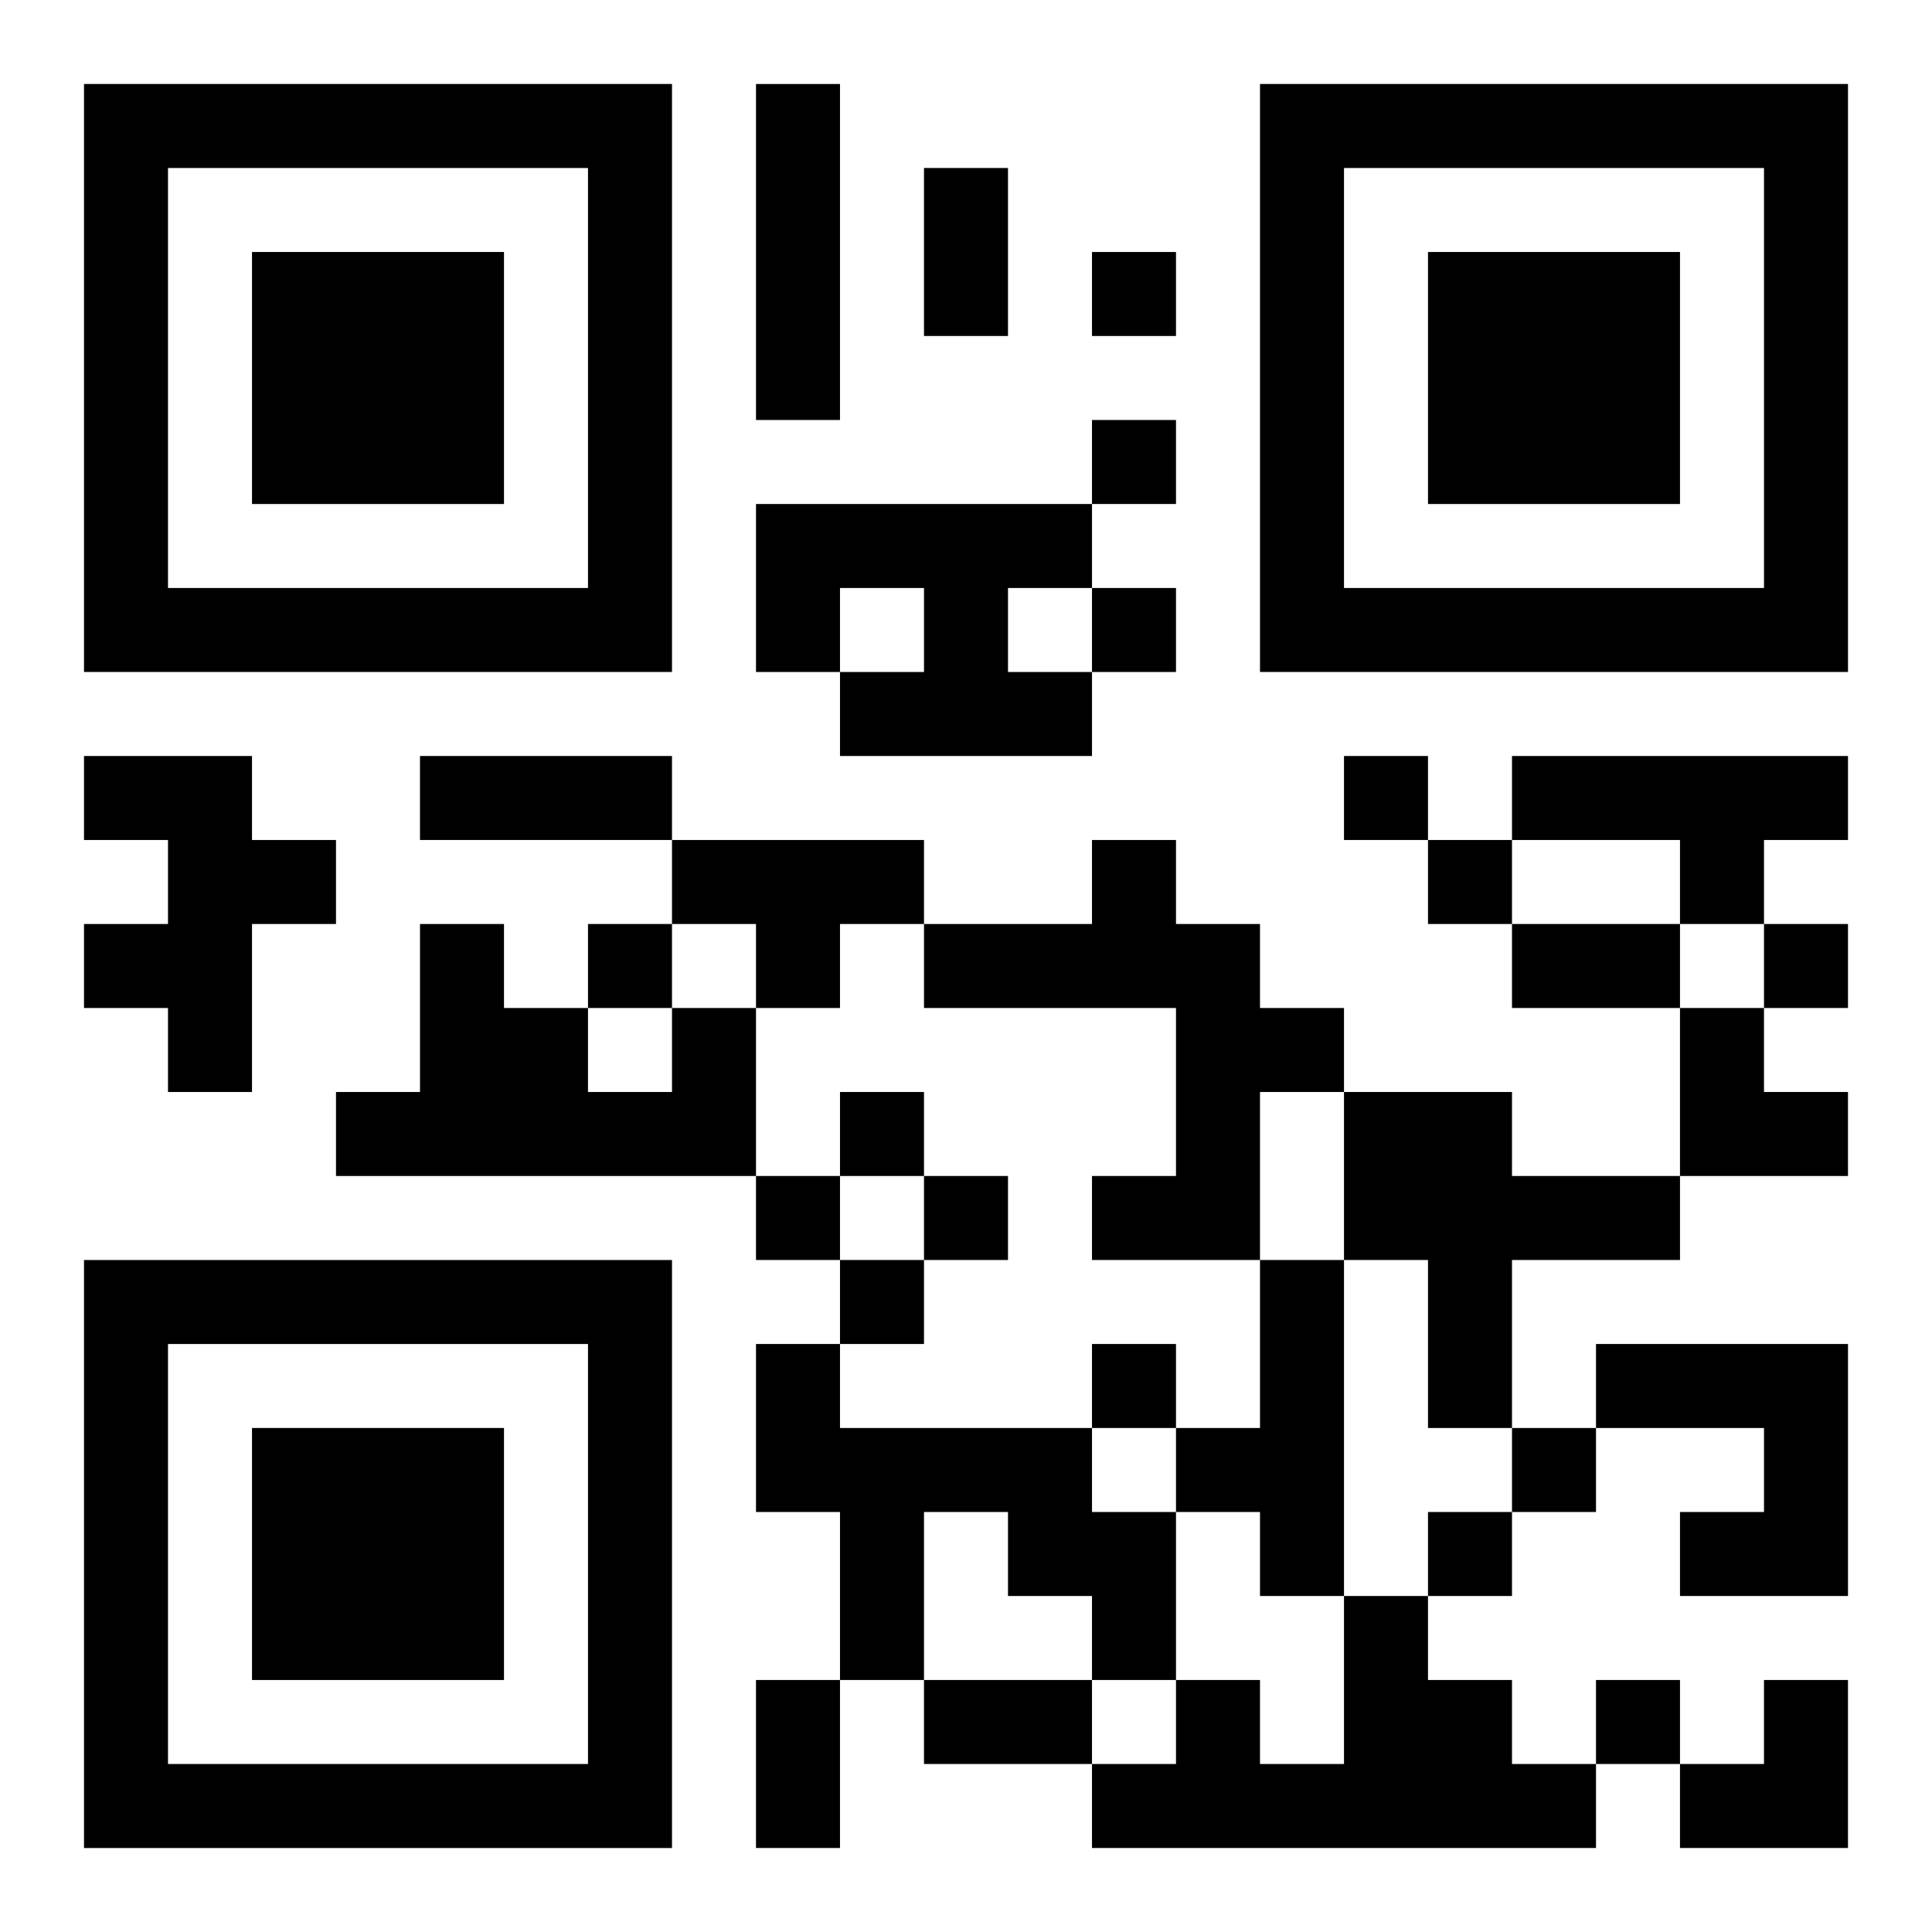
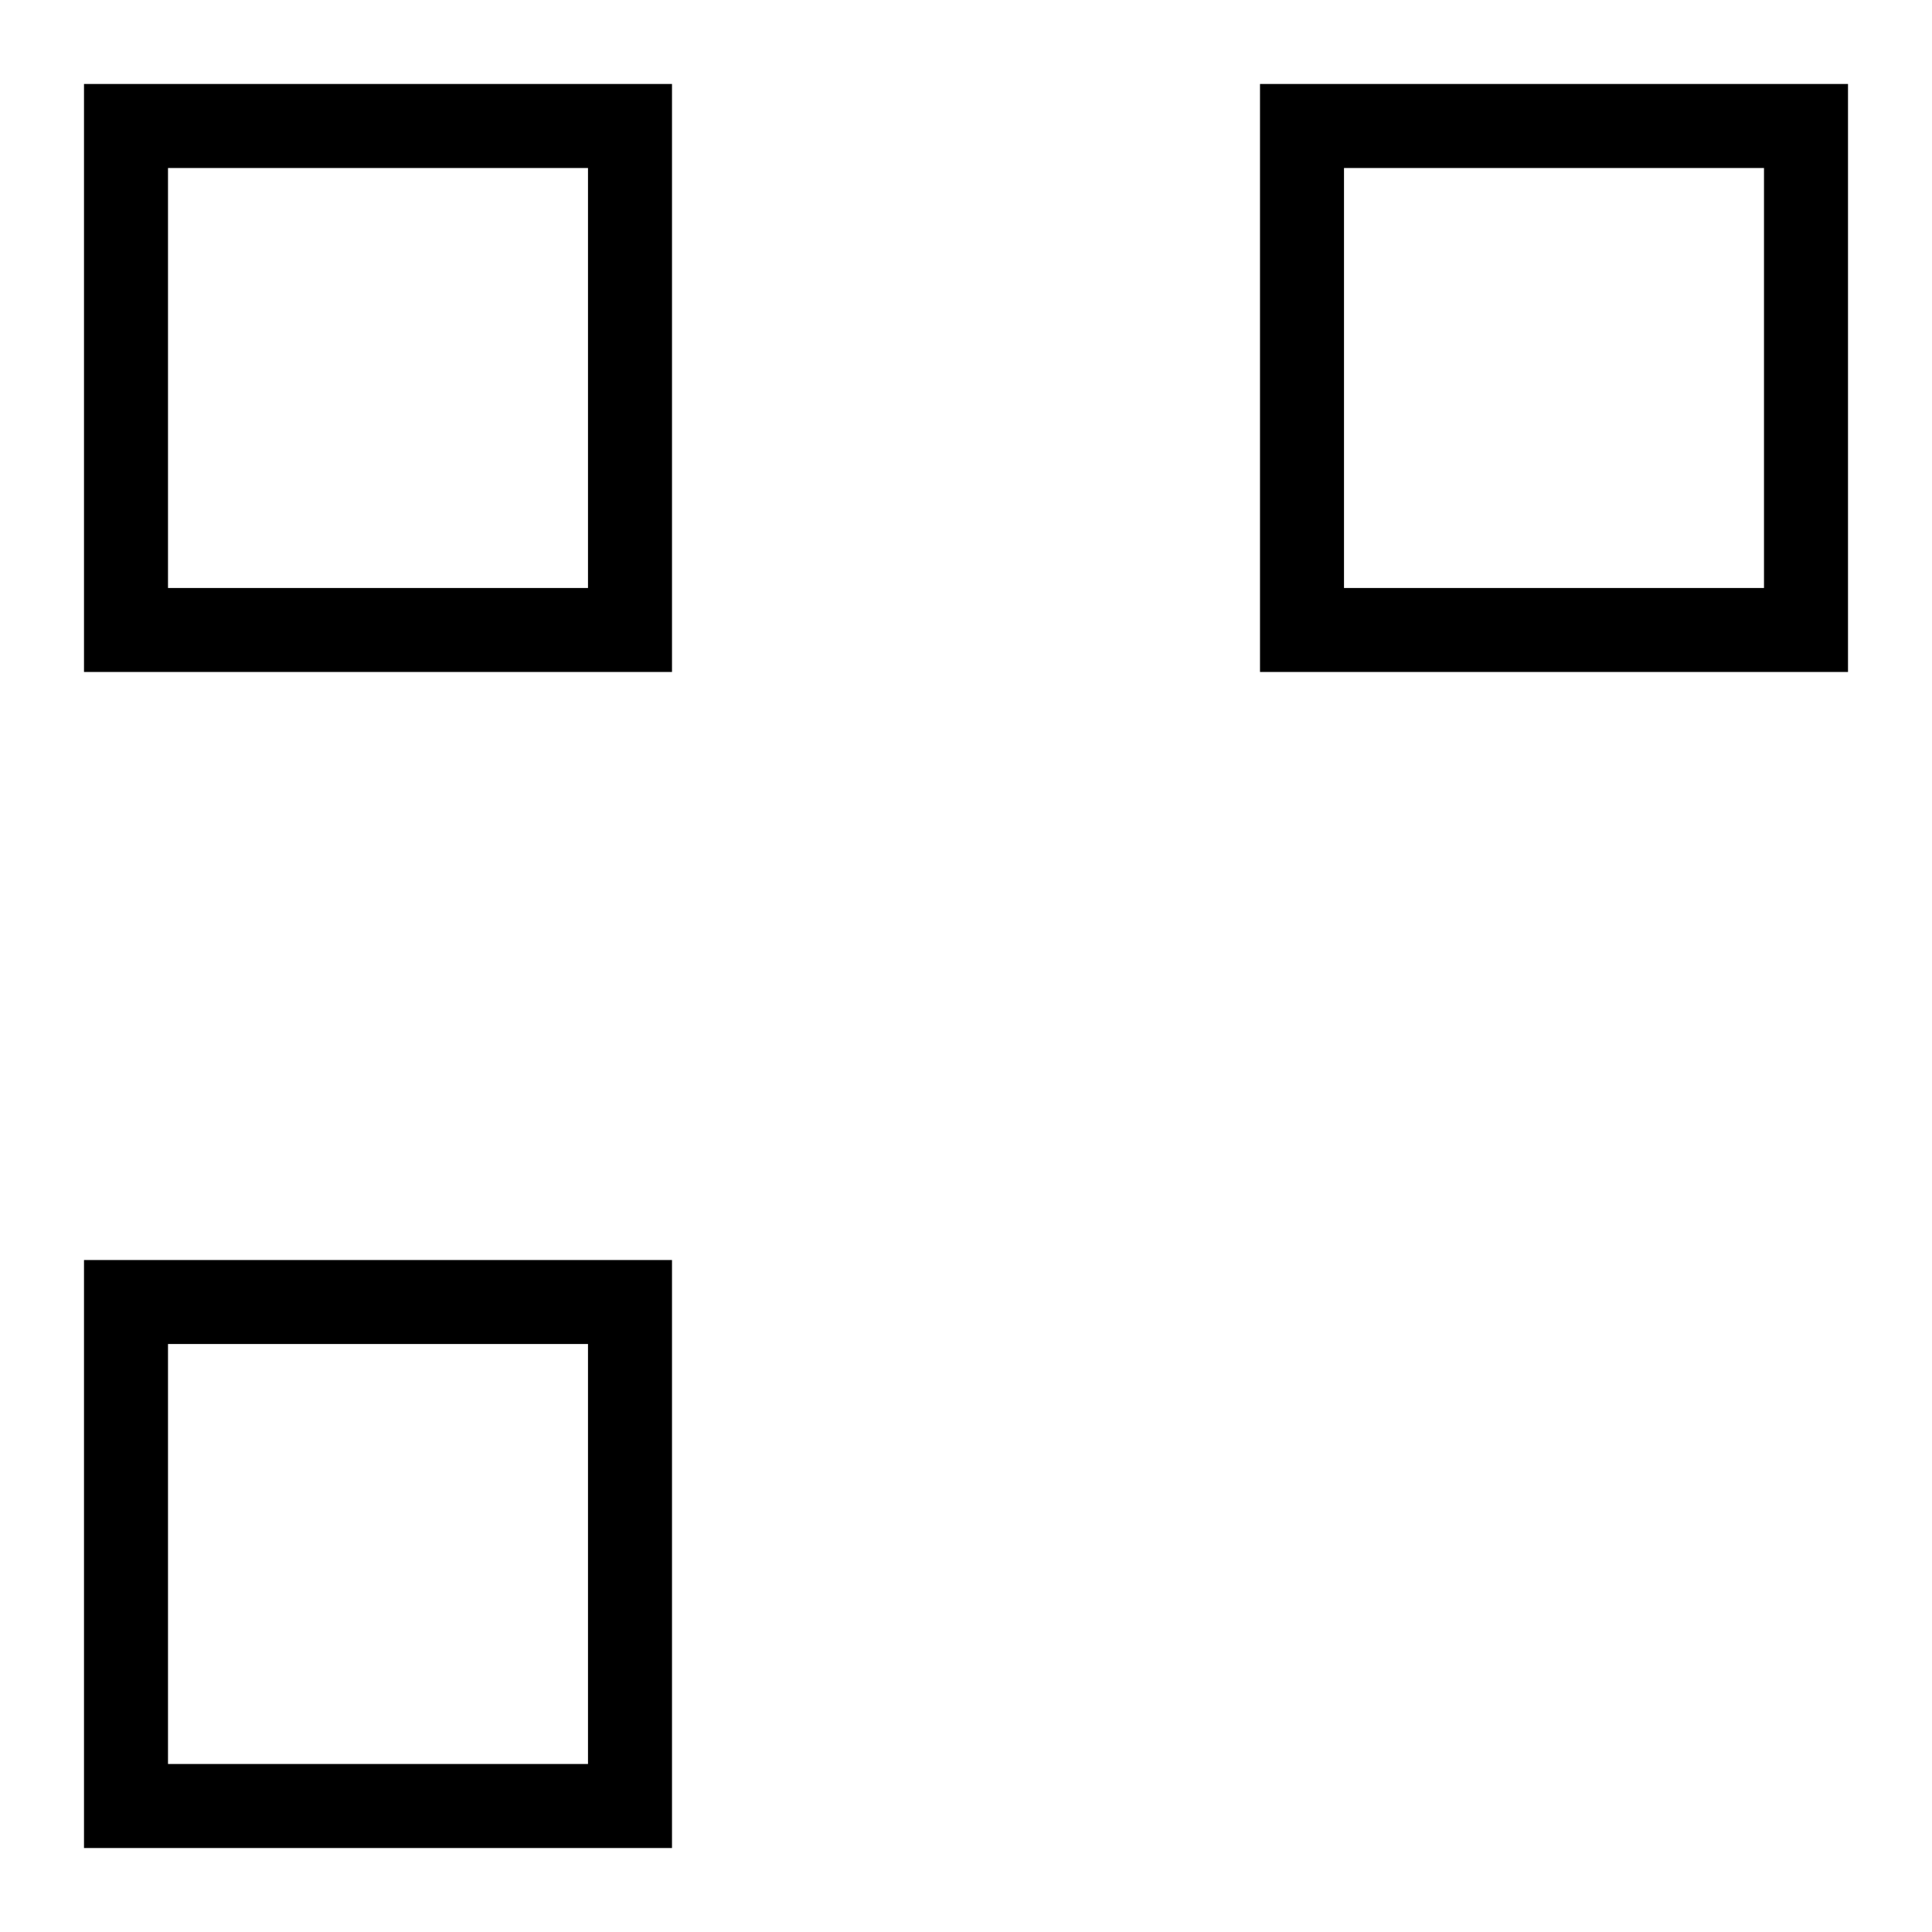
<svg xmlns="http://www.w3.org/2000/svg" xmlns:xlink="http://www.w3.org/1999/xlink" width="250" height="250" baseProfile="full" version="1.1" viewBox="-1 -1 23 23">
  <symbol id="a">
-     <path d="m0 7v7h7v-7h-7zm1 1h5v5h-5v-5zm1 1v3h3v-3h-3z" />
+     <path d="m0 7v7h7v-7h-7zm1 1h5v5h-5v-5zm1 1v3h3h-3z" />
  </symbol>
  <use y="-7" xlink:href="#a" />
  <use y="7" xlink:href="#a" />
  <use x="14" y="-7" xlink:href="#a" />
-   <path d="m8 0h1v4h-1v-4m0 5h4v1h-1v1h1v1h-3v-1h1v-1h-1v1h-1v-2m-8 3h2v1h1v1h-1v2h-1v-1h-1v-1h1v-1h-1v-1m17 0h4v1h-1v1h-1v-1h-2v-1m-10 1h3v1h-1v1h-1v-1h-1v-1m5 0h1v1h1v1h1v1h-1v2h-2v-1h1v-2h-3v-1h2v-1m-5 2h1v2h-5v-1h1v-2h1v1h1v1h1v-1m8 1h2v1h2v1h-2v2h-1v-2h-1v-2m-1 2h1v4h-1v-1h-1v-1h1v-2m-6 1h1v1h3v1h1v2h-1v-1h-1v-1h-1v2h-1v-2h-1v-2m10 0h3v3h-2v-1h1v-1h-2v-1m-3 3h1v1h1v1h1v1h-6v-1h1v-1h1v1h1v-2m-3-16v1h1v-1h-1m0 2v1h1v-1h-1m0 2v1h1v-1h-1m3 2v1h1v-1h-1m1 1v1h1v-1h-1m-10 1v1h1v-1h-1m14 0v1h1v-1h-1m-11 2v1h1v-1h-1m-1 1v1h1v-1h-1m2 0v1h1v-1h-1m-1 1v1h1v-1h-1m3 1v1h1v-1h-1m5 1v1h1v-1h-1m-1 1v1h1v-1h-1m2 2v1h1v-1h-1m-8-18h1v2h-1v-2m-6 7h3v1h-3v-1m13 2h2v1h-2v-1m-9 9h1v2h-1v-2m2 0h2v1h-2v-1m9-8h1v1h1v1h-2zm0 8m1 0h1v2h-2v-1h1z" />
</svg>